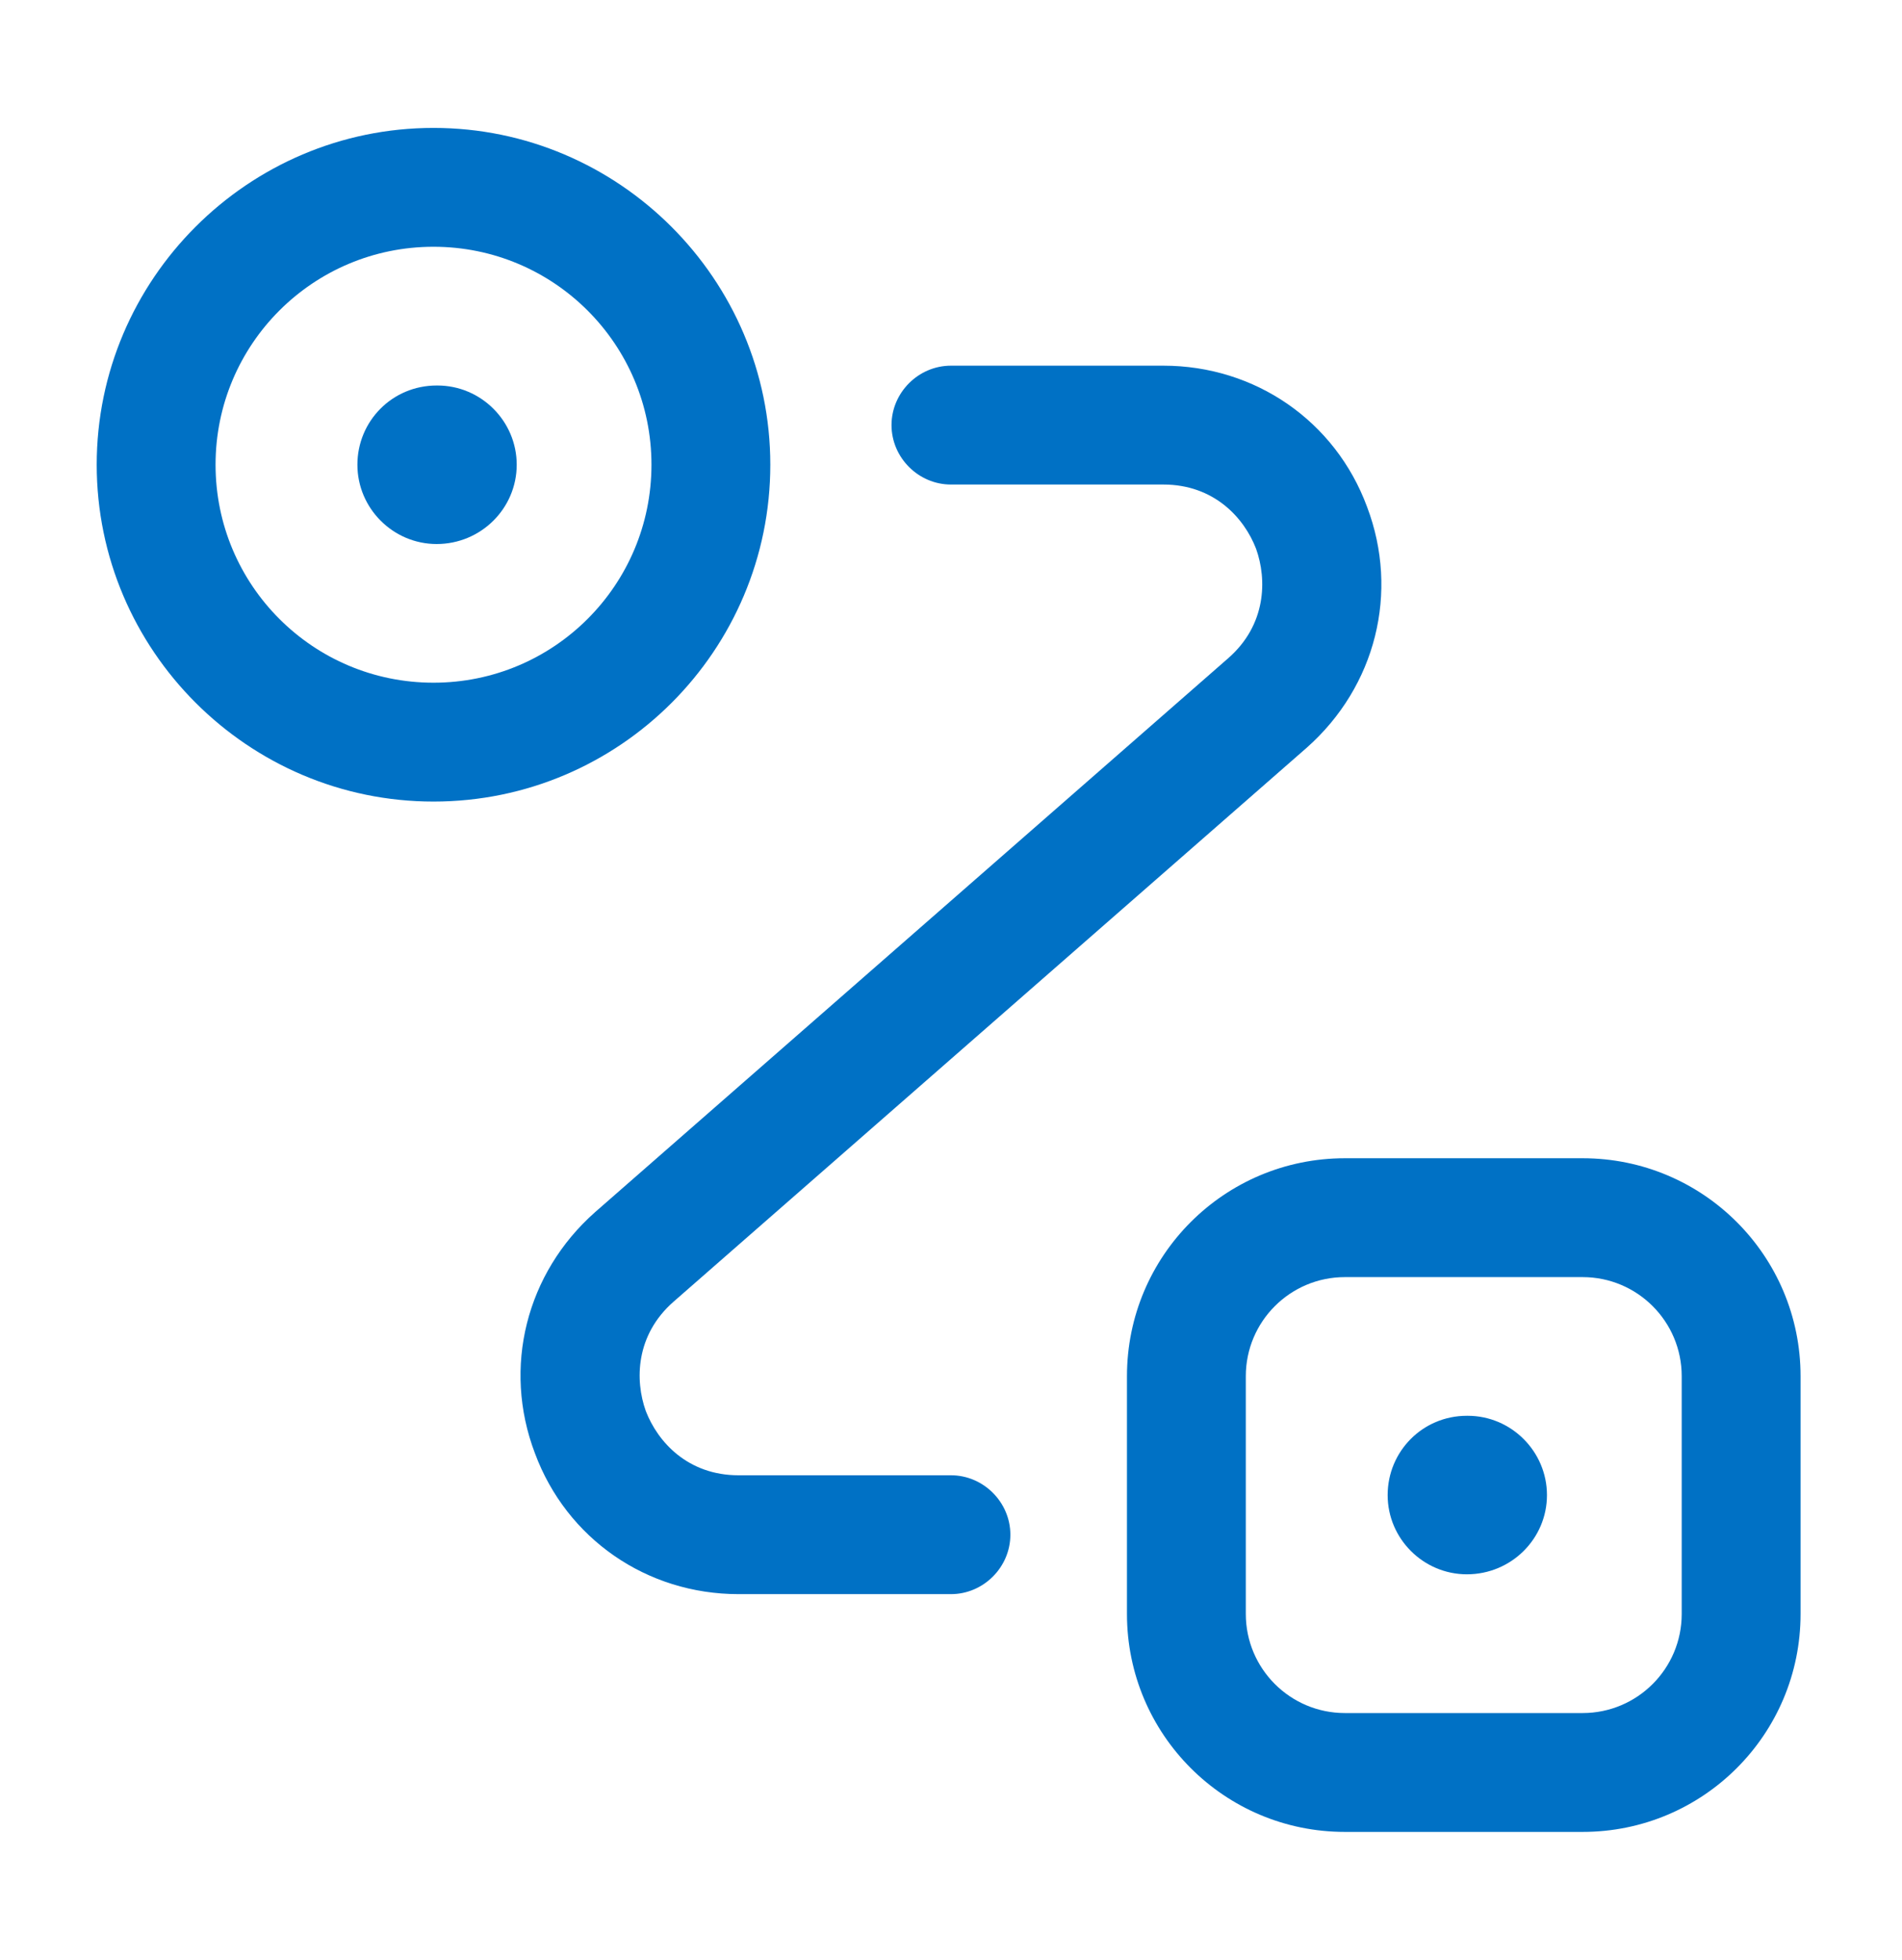
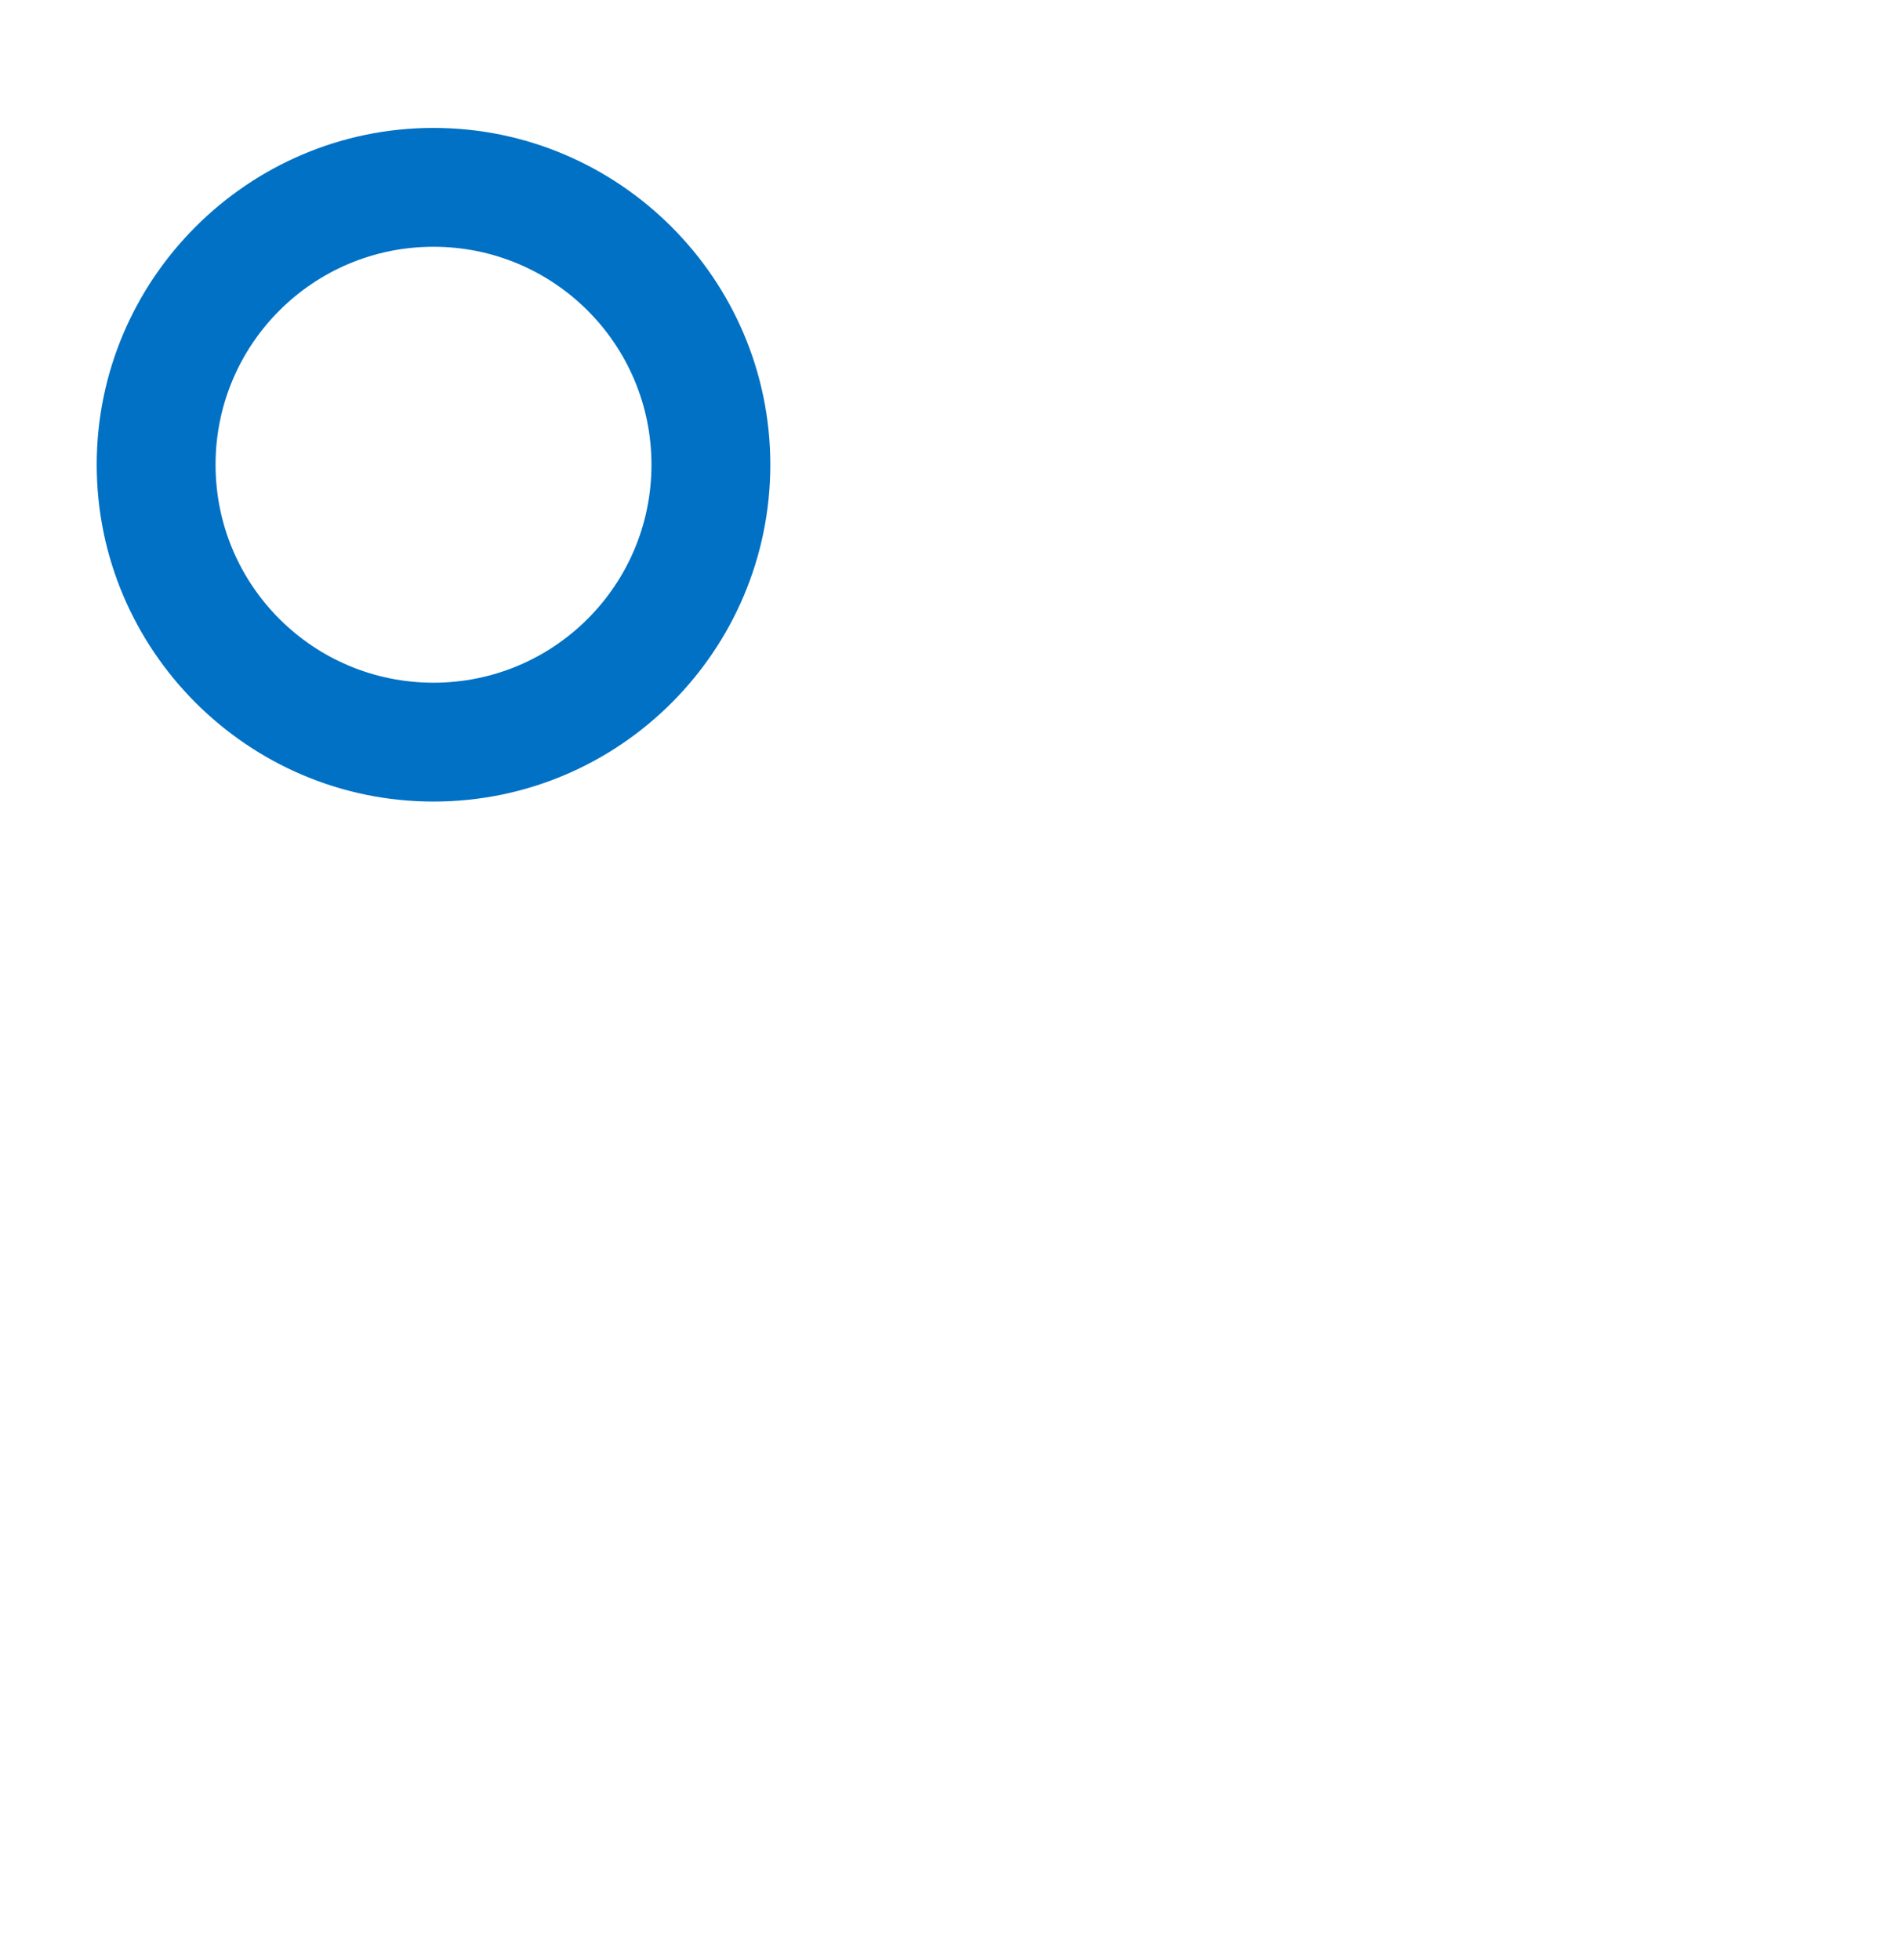
<svg xmlns="http://www.w3.org/2000/svg" width="33" height="34" viewBox="0 0 33 34" fill="none">
  <g id="routing-2">
-     <path id="Vector" d="M7.576 9.438C6.82 9.438 6.201 8.819 6.201 8.062C6.201 7.306 6.806 6.688 7.576 6.688H7.59C8.346 6.688 8.965 7.306 8.965 8.062C8.965 8.819 8.346 9.438 7.576 9.438Z" fill="#0071C5" />
-     <path id="Vector_2" d="M25.451 27.312C24.695 27.312 24.076 26.694 24.076 25.938C24.076 25.181 24.681 24.562 25.451 24.562H25.465C26.221 24.562 26.84 25.181 26.84 25.938C26.84 26.694 26.221 27.312 25.451 27.312Z" fill="#0071C5" />
    <path id="Vector_3" d="M7.521 13.906C4.304 13.906 1.678 11.28 1.678 8.062C1.678 4.845 4.304 2.219 7.521 2.219C10.739 2.219 13.365 4.845 13.365 8.062C13.365 11.28 10.753 13.906 7.521 13.906ZM7.521 4.281C5.431 4.281 3.74 5.973 3.74 8.062C3.74 10.152 5.431 11.844 7.521 11.844C9.611 11.844 11.303 10.152 11.303 8.062C11.303 5.973 9.611 4.281 7.521 4.281Z" fill="#0071C5" />
-     <path id="Vector_4" d="M27.459 31.781H23.334C21.244 31.781 19.553 30.09 19.553 28V23.875C19.553 21.785 21.244 20.094 23.334 20.094H27.459C29.549 20.094 31.24 21.785 31.24 23.875V28C31.24 30.09 29.549 31.781 27.459 31.781ZM23.334 22.156C22.385 22.156 21.615 22.926 21.615 23.875V28C21.615 28.949 22.385 29.719 23.334 29.719H27.459C28.408 29.719 29.178 28.949 29.178 28V23.875C29.178 22.926 28.408 22.156 27.459 22.156H23.334Z" fill="#0071C5" />
-     <path id="Vector_5" d="M16.499 27.656H12.814C11.219 27.656 9.83 26.694 9.28 25.209C8.716 23.724 9.129 22.087 10.325 21.029L21.311 11.418C21.971 10.84 21.985 10.056 21.793 9.52C21.587 8.984 21.064 8.406 20.184 8.406H16.499C15.935 8.406 15.468 7.939 15.468 7.375C15.468 6.811 15.935 6.344 16.499 6.344H20.184C21.779 6.344 23.168 7.306 23.718 8.791C24.282 10.276 23.869 11.912 22.673 12.971L11.687 22.582C11.027 23.16 11.013 23.944 11.205 24.48C11.412 25.016 11.934 25.594 12.814 25.594H16.499C17.063 25.594 17.53 26.061 17.53 26.625C17.53 27.189 17.063 27.656 16.499 27.656Z" fill="#0071C5" />
  </g>
</svg>